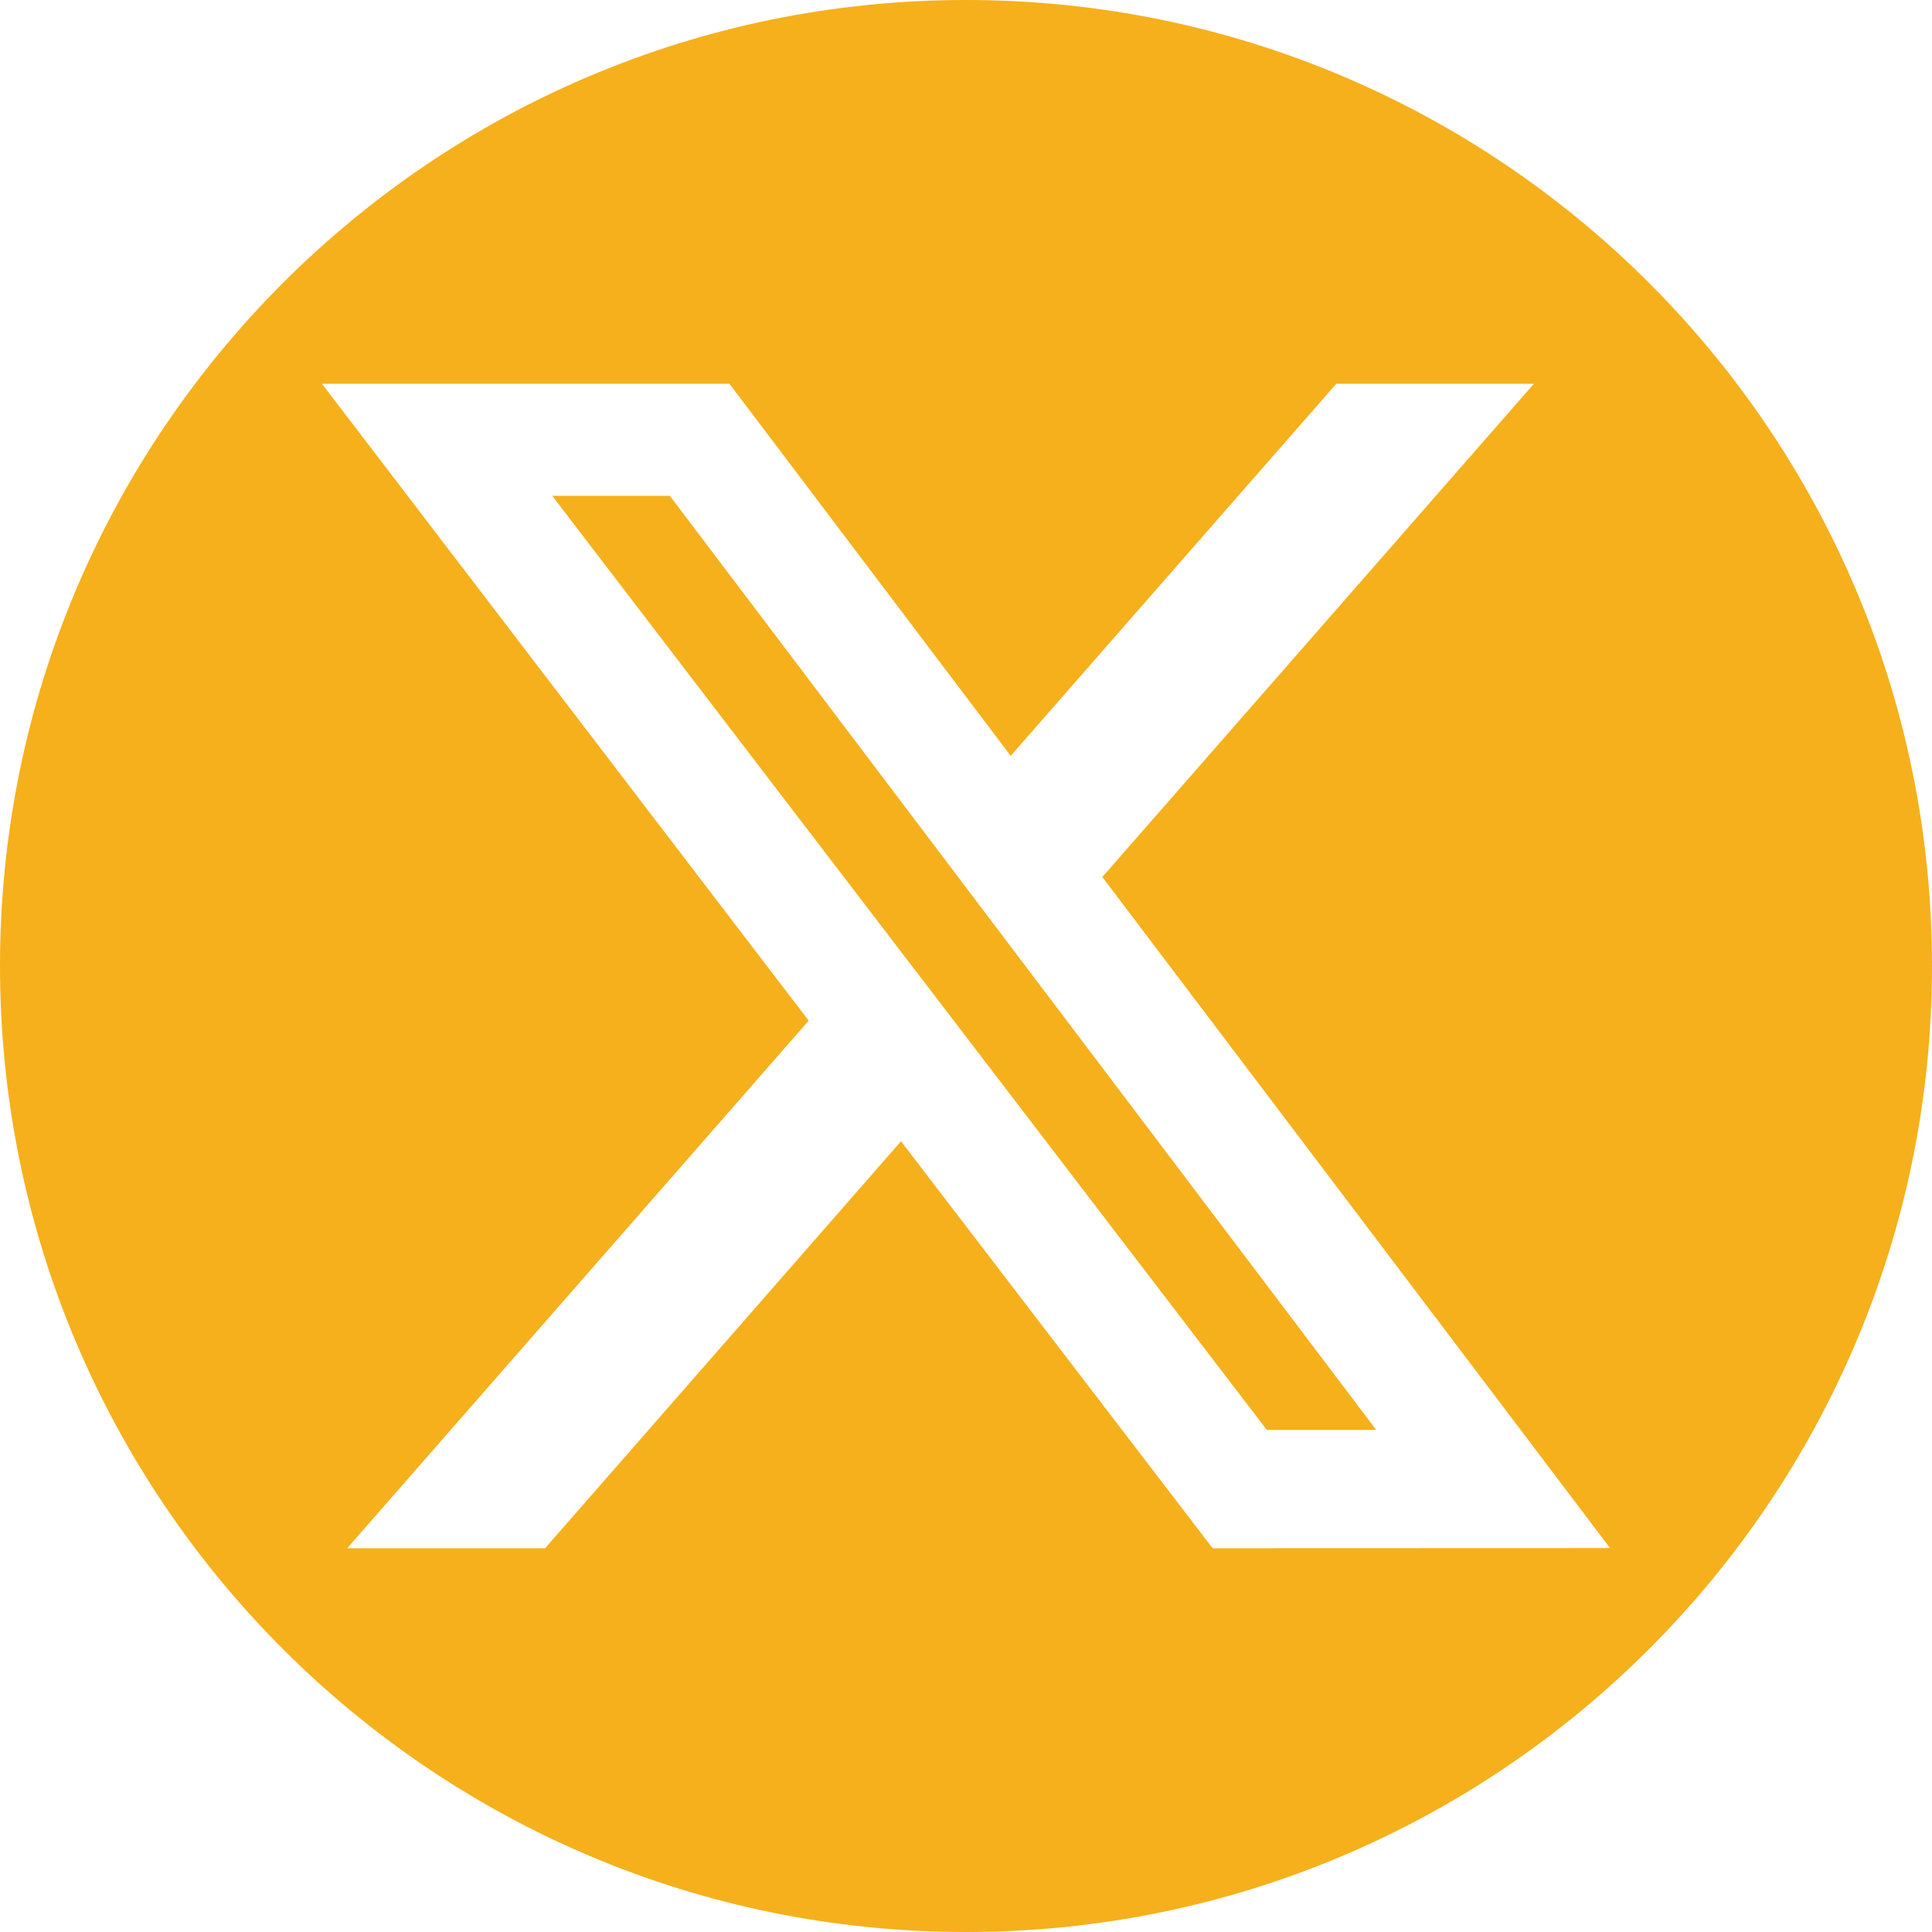
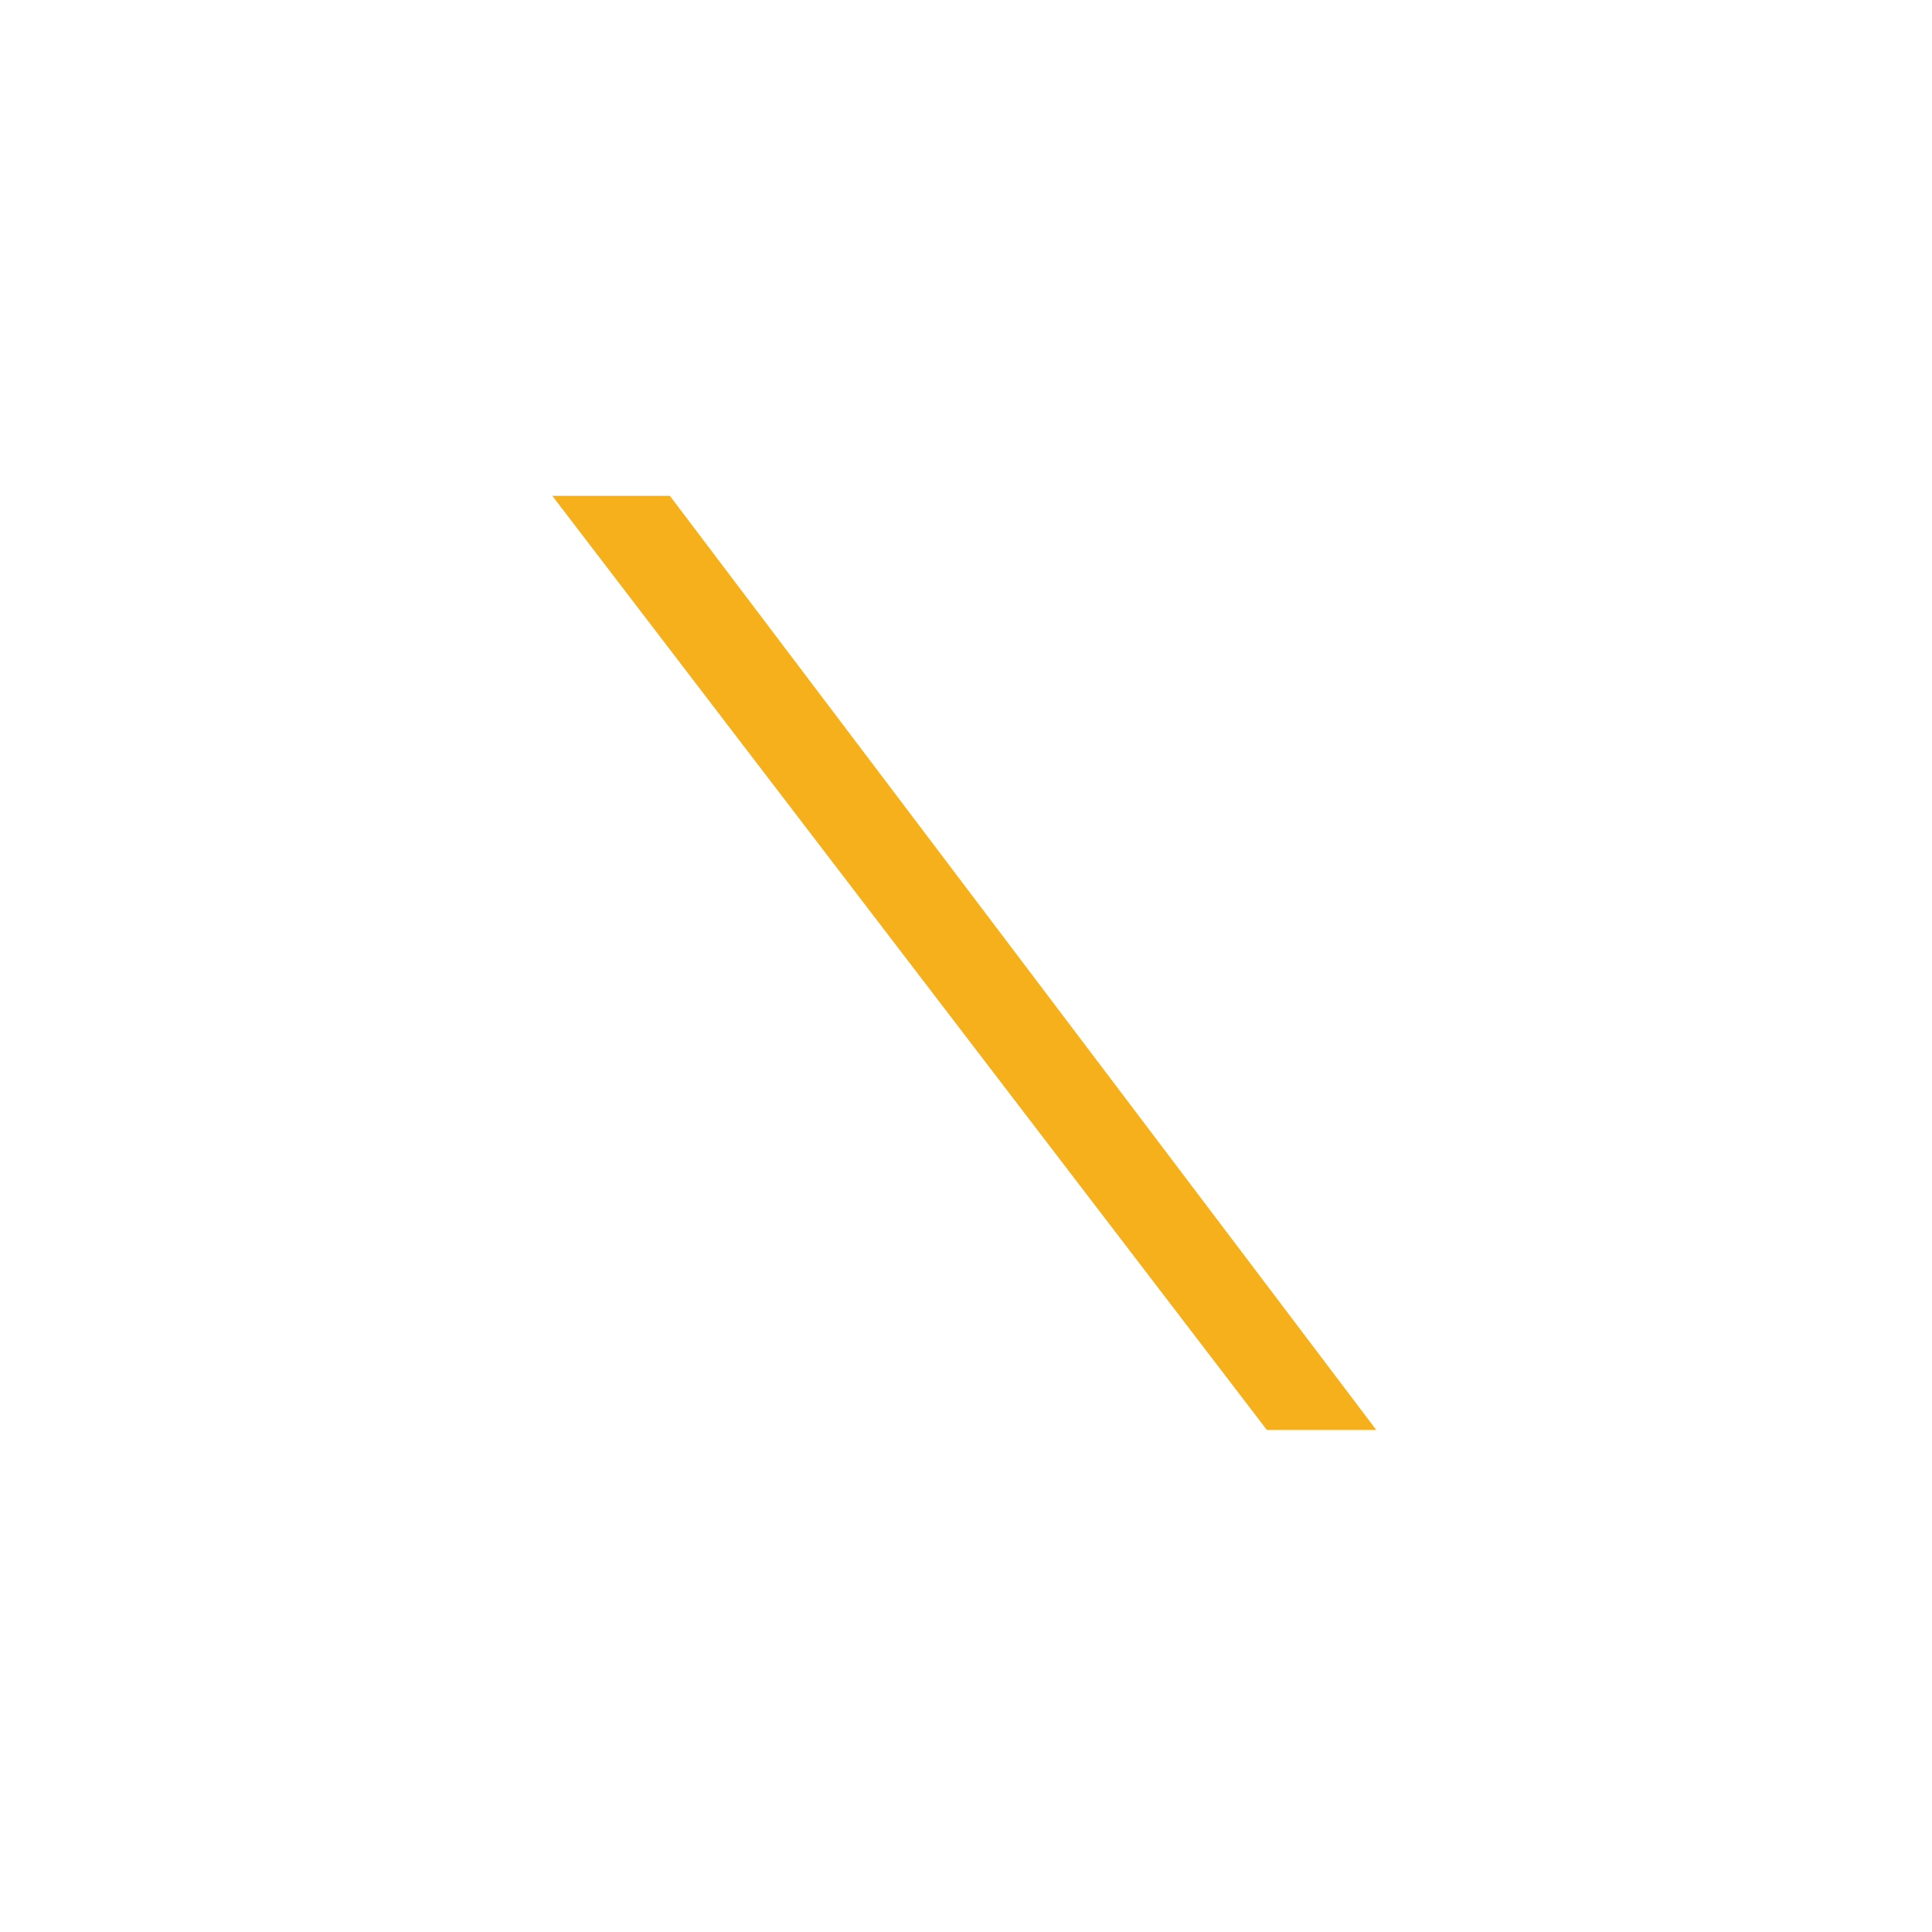
<svg xmlns="http://www.w3.org/2000/svg" width="14" height="14" viewBox="0 0 14 14" fill="none">
  <path d="M4.002 3.593L9.18 10.362H9.973L4.854 3.593H4.002Z" fill="#F6B01C" />
-   <path d="M7 0C3.134 0 0 3.134 0 7C0 10.866 3.134 14 7 14C10.866 14 14 10.866 14 7C14 3.134 10.866 0 7 0ZM8.787 11.219L6.529 8.27L3.95 11.219H2.516L5.86 7.396L2.333 2.781H5.286L7.324 5.477L9.683 2.781H11.115L7.988 6.355L11.667 11.218L8.787 11.219Z" fill="#F6B01C" />
</svg>